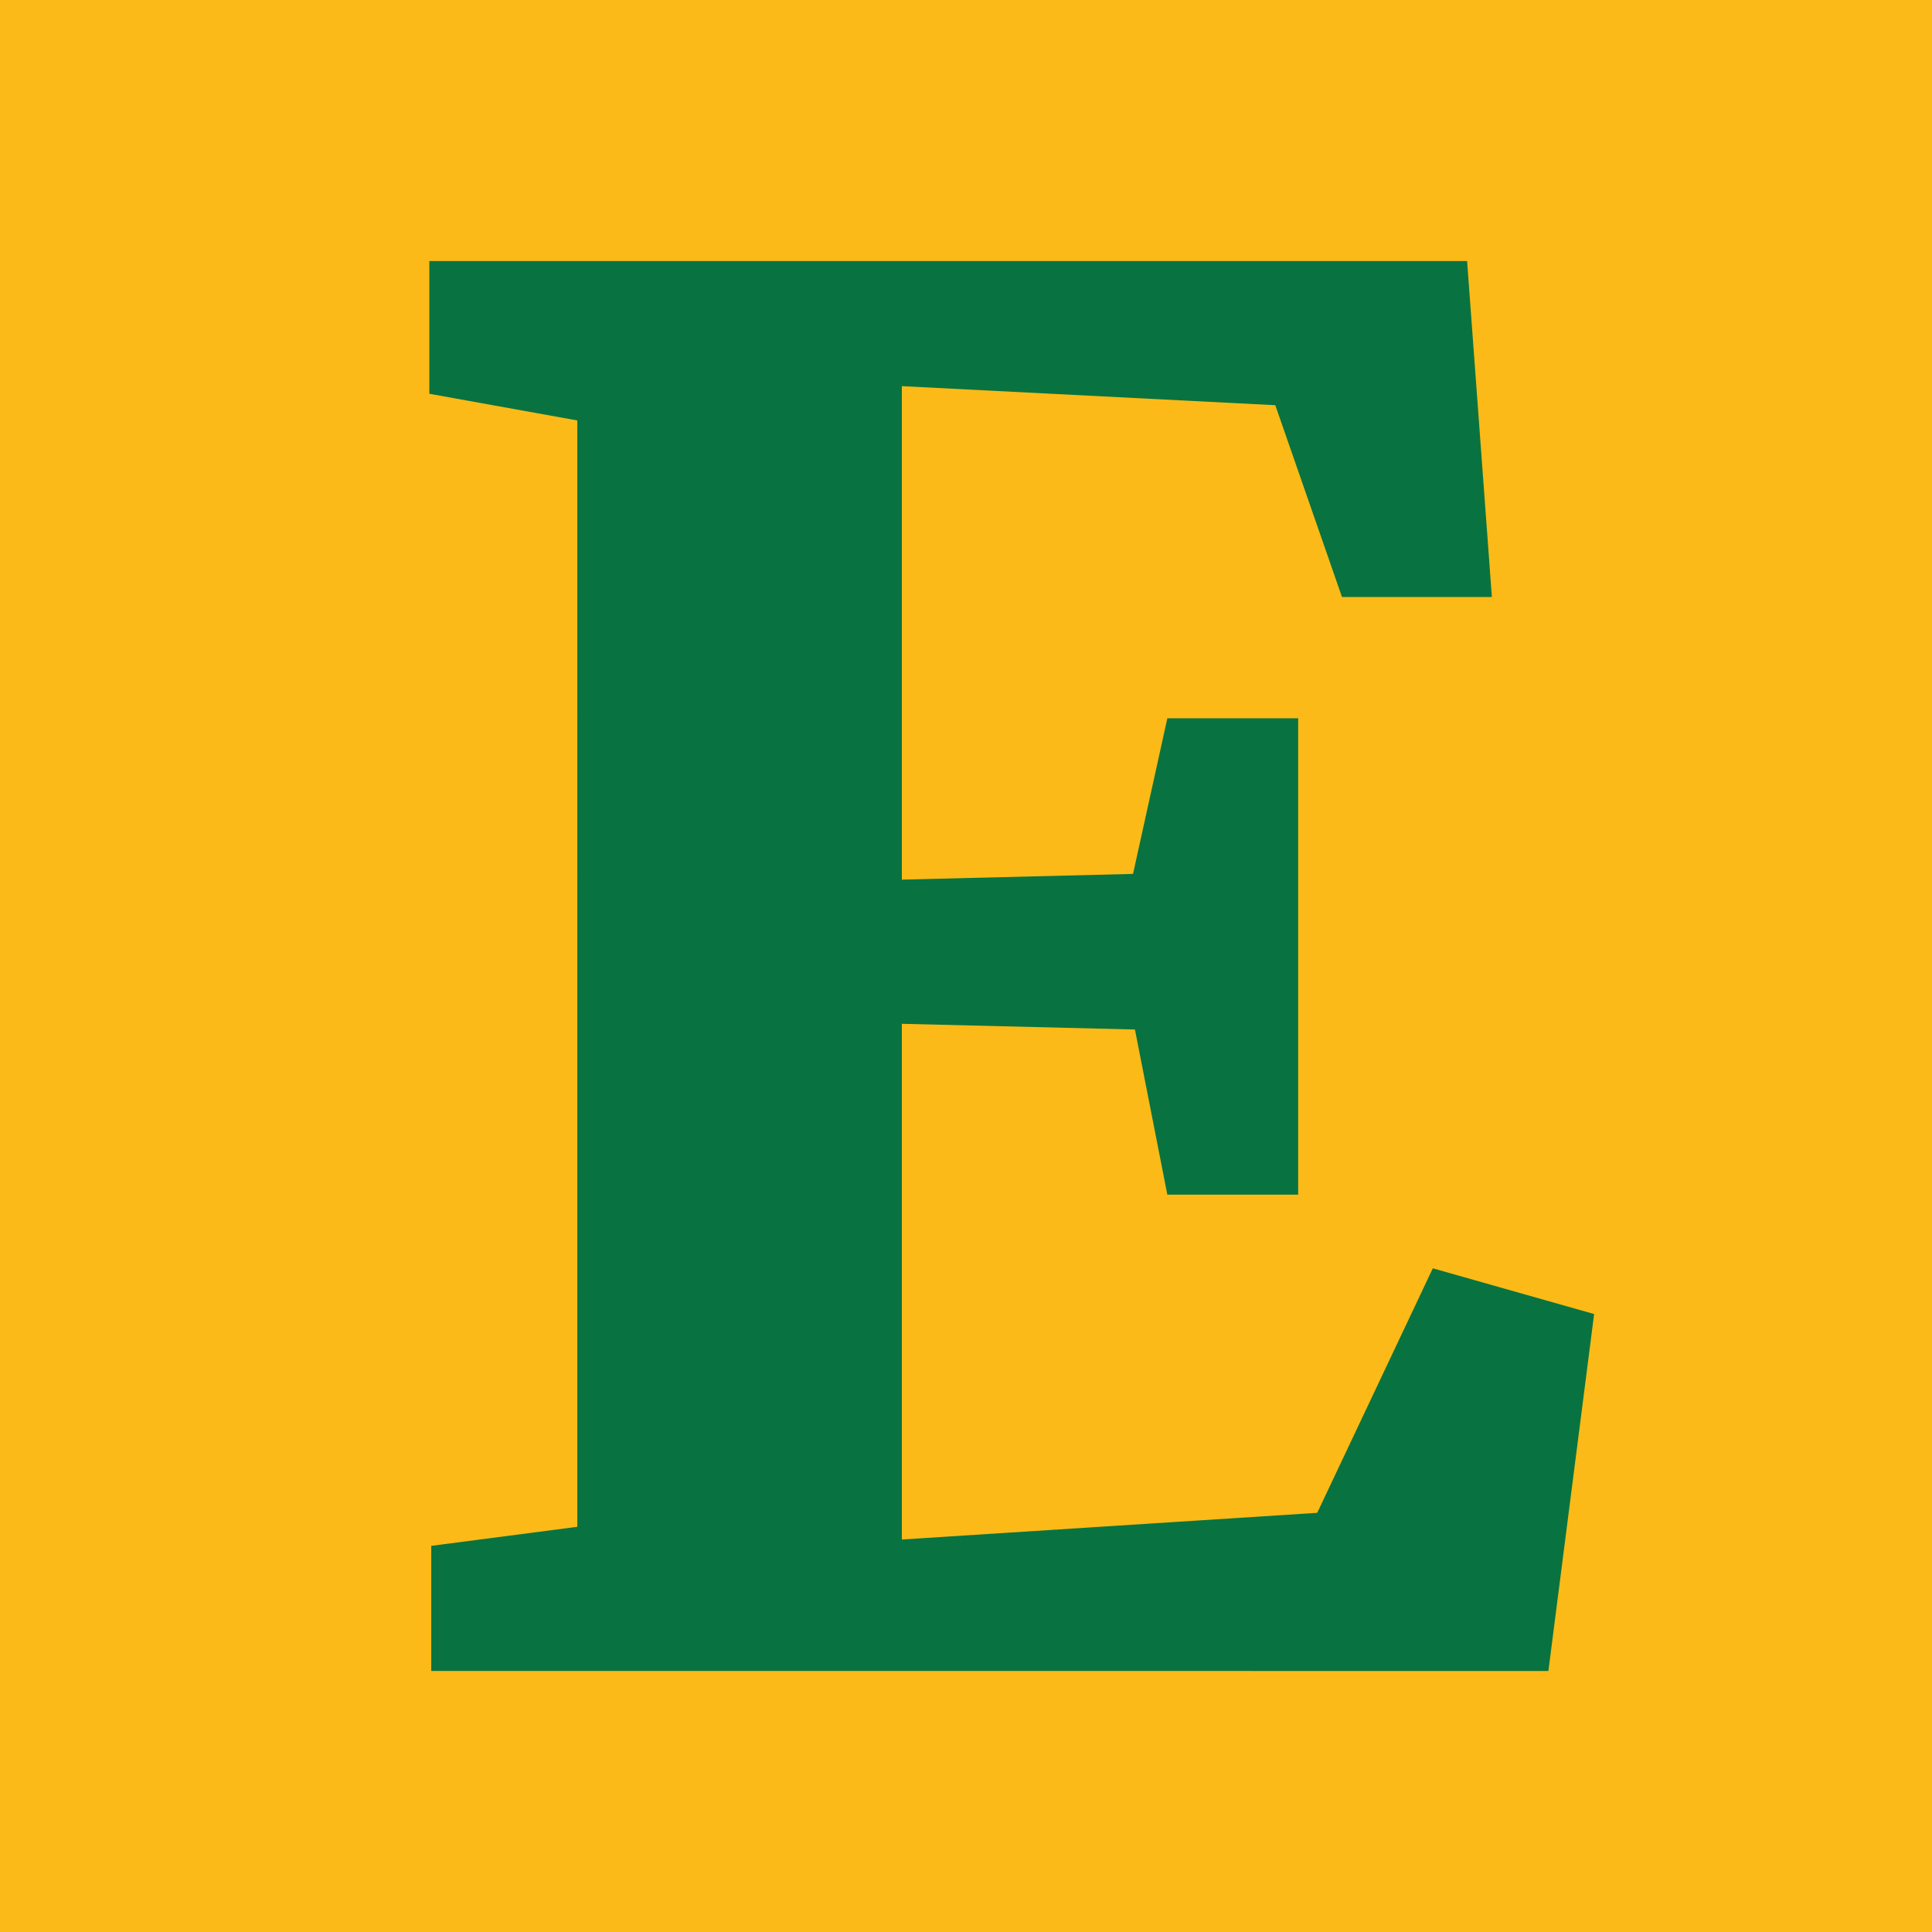
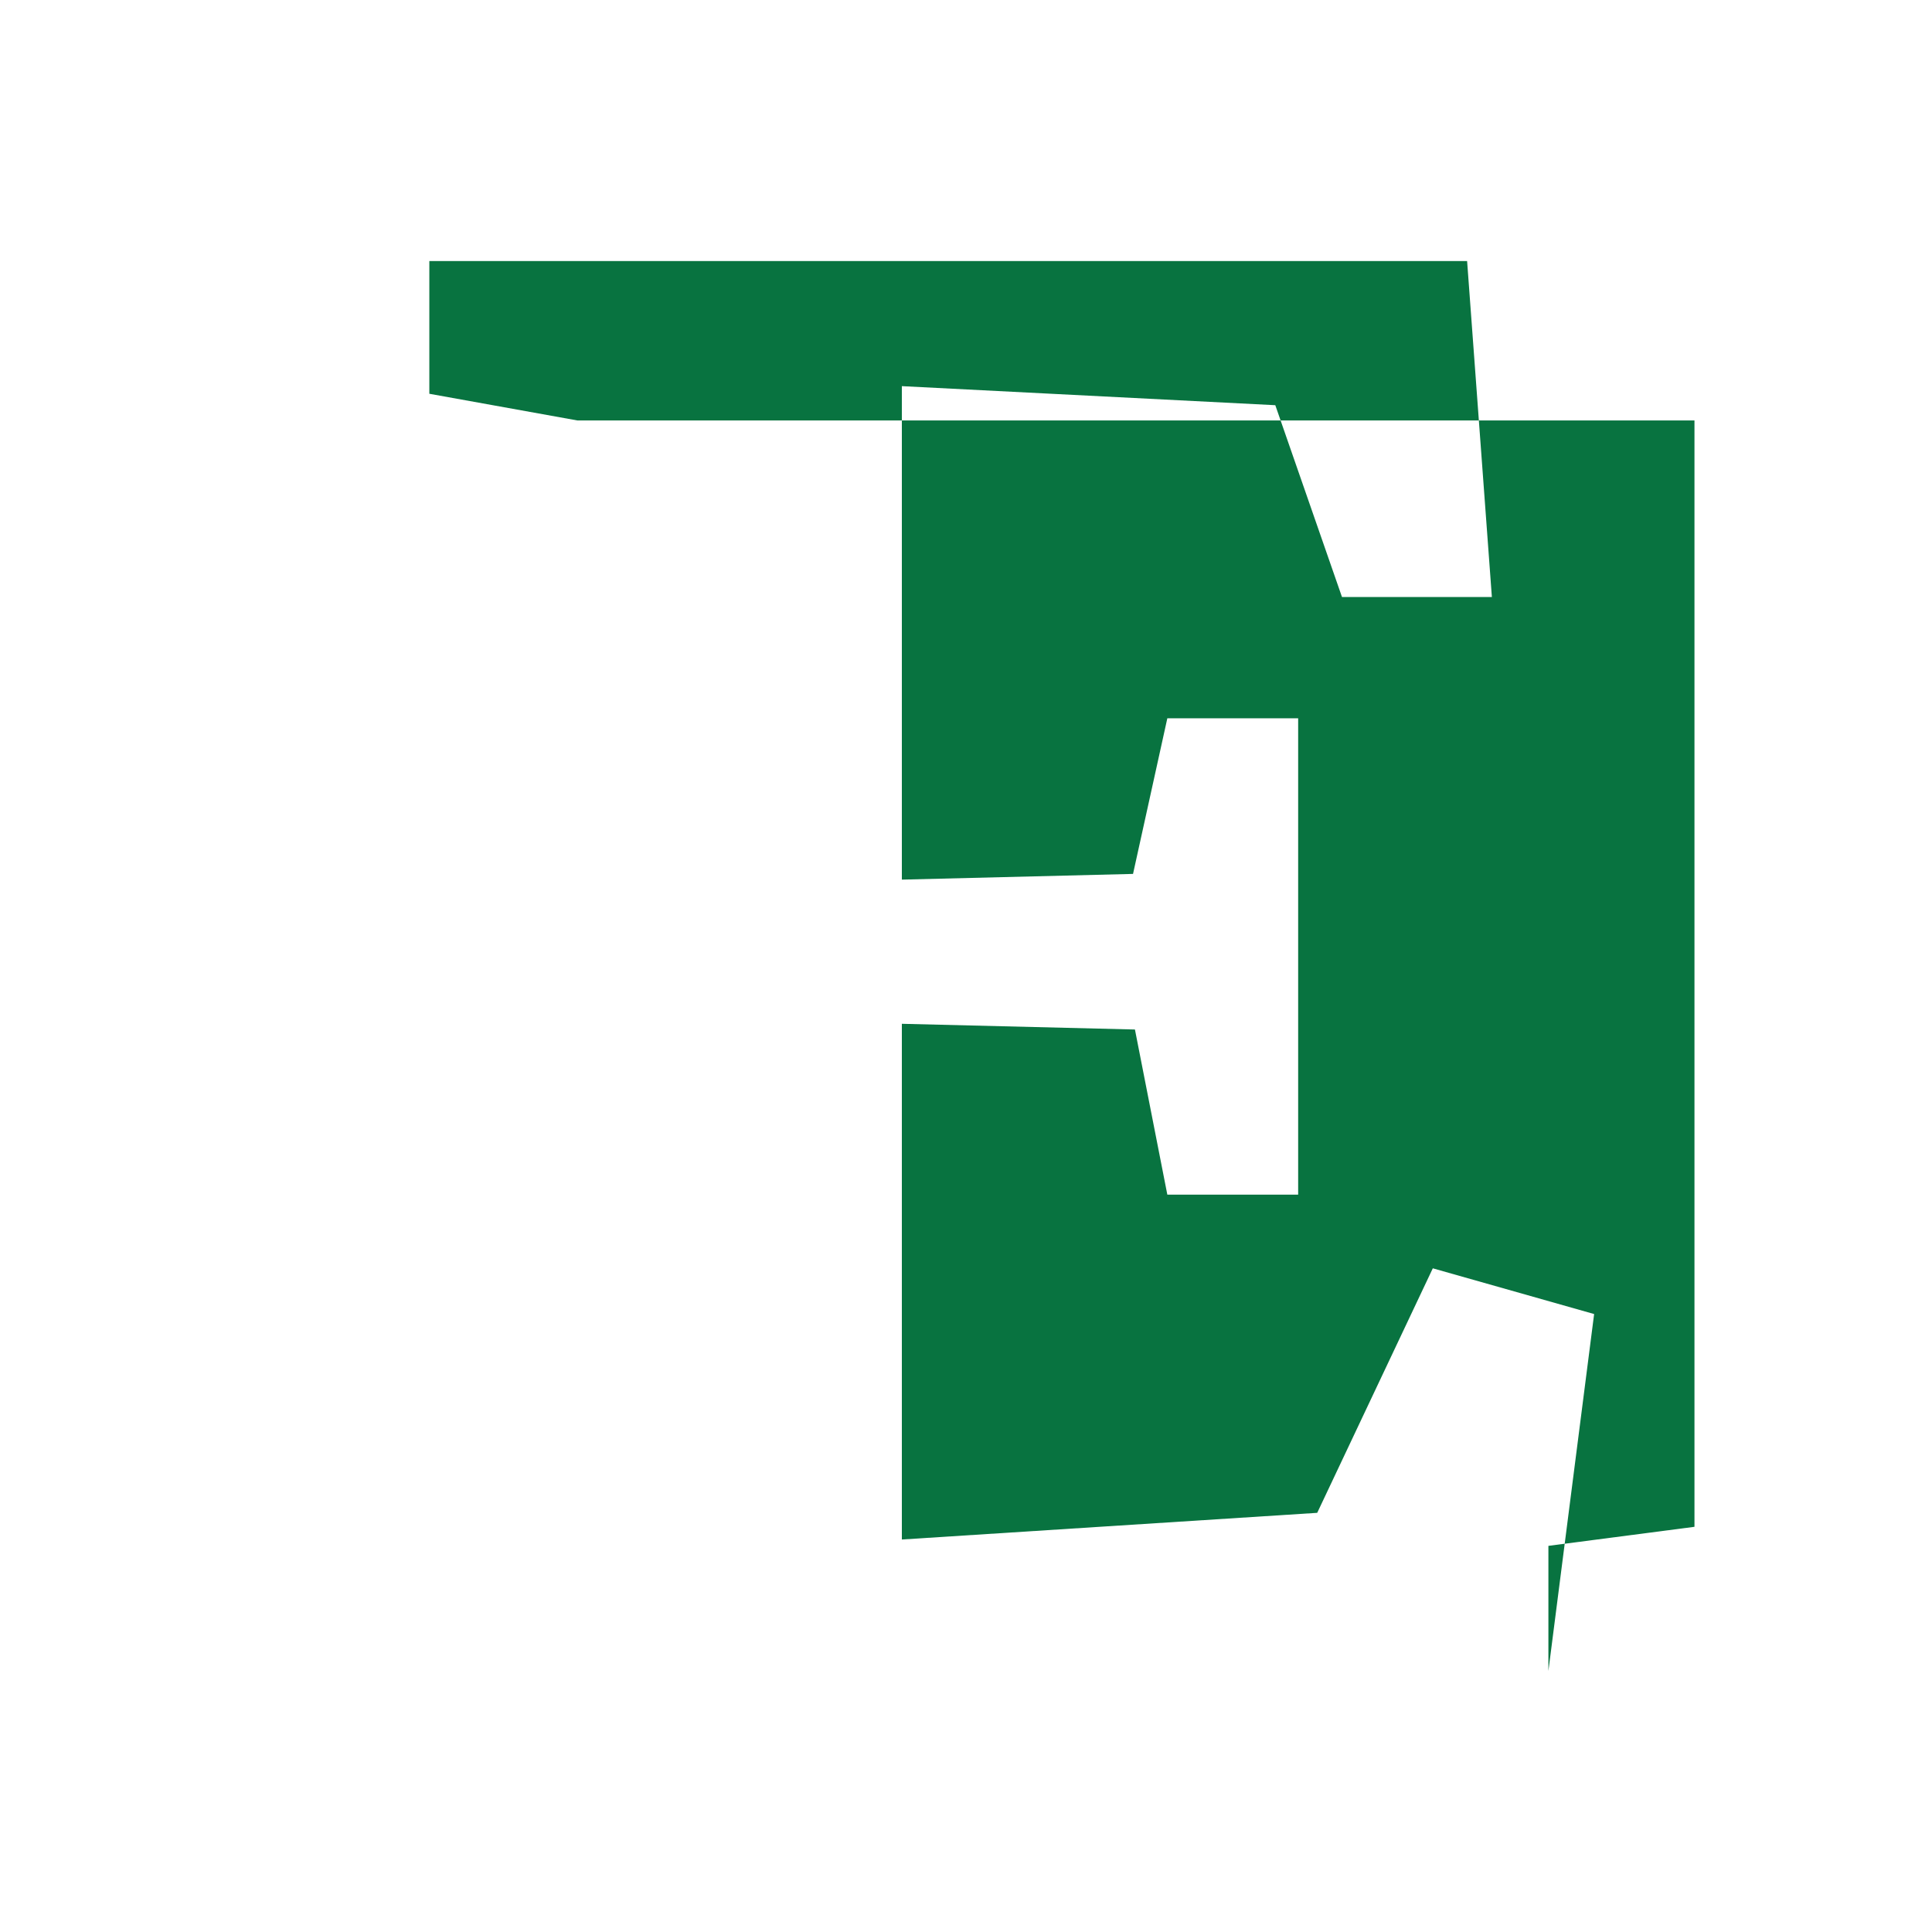
<svg xmlns="http://www.w3.org/2000/svg" id="Layer_1" version="1.1" viewBox="0 0 304.2 304.2">
  <defs>
    <style>
      .st0 {
        fill: #fbba17;
      }

      .st1 {
        fill: #087340;
      }
    </style>
  </defs>
-   <rect class="st0" width="304.2" height="304.2" />
-   <path class="st1" d="M90.9,66.2l-23.3-4.2v-20.9h163.4l3.9,52.9h-23.6l-10.5-30.2-58.8-3v77.7l36.4-.9,5.4-24.5h20.6v75h-20.6l-5.1-26-36.7-.9v81.2l65.4-4.2,18.2-38.5,25.4,7.2-7.2,56.2H67.9v-19.7l23-3V66.2Z" />
+   <path class="st1" d="M90.9,66.2l-23.3-4.2v-20.9h163.4l3.9,52.9h-23.6l-10.5-30.2-58.8-3v77.7l36.4-.9,5.4-24.5h20.6v75h-20.6l-5.1-26-36.7-.9v81.2l65.4-4.2,18.2-38.5,25.4,7.2-7.2,56.2v-19.7l23-3V66.2Z" />
</svg>